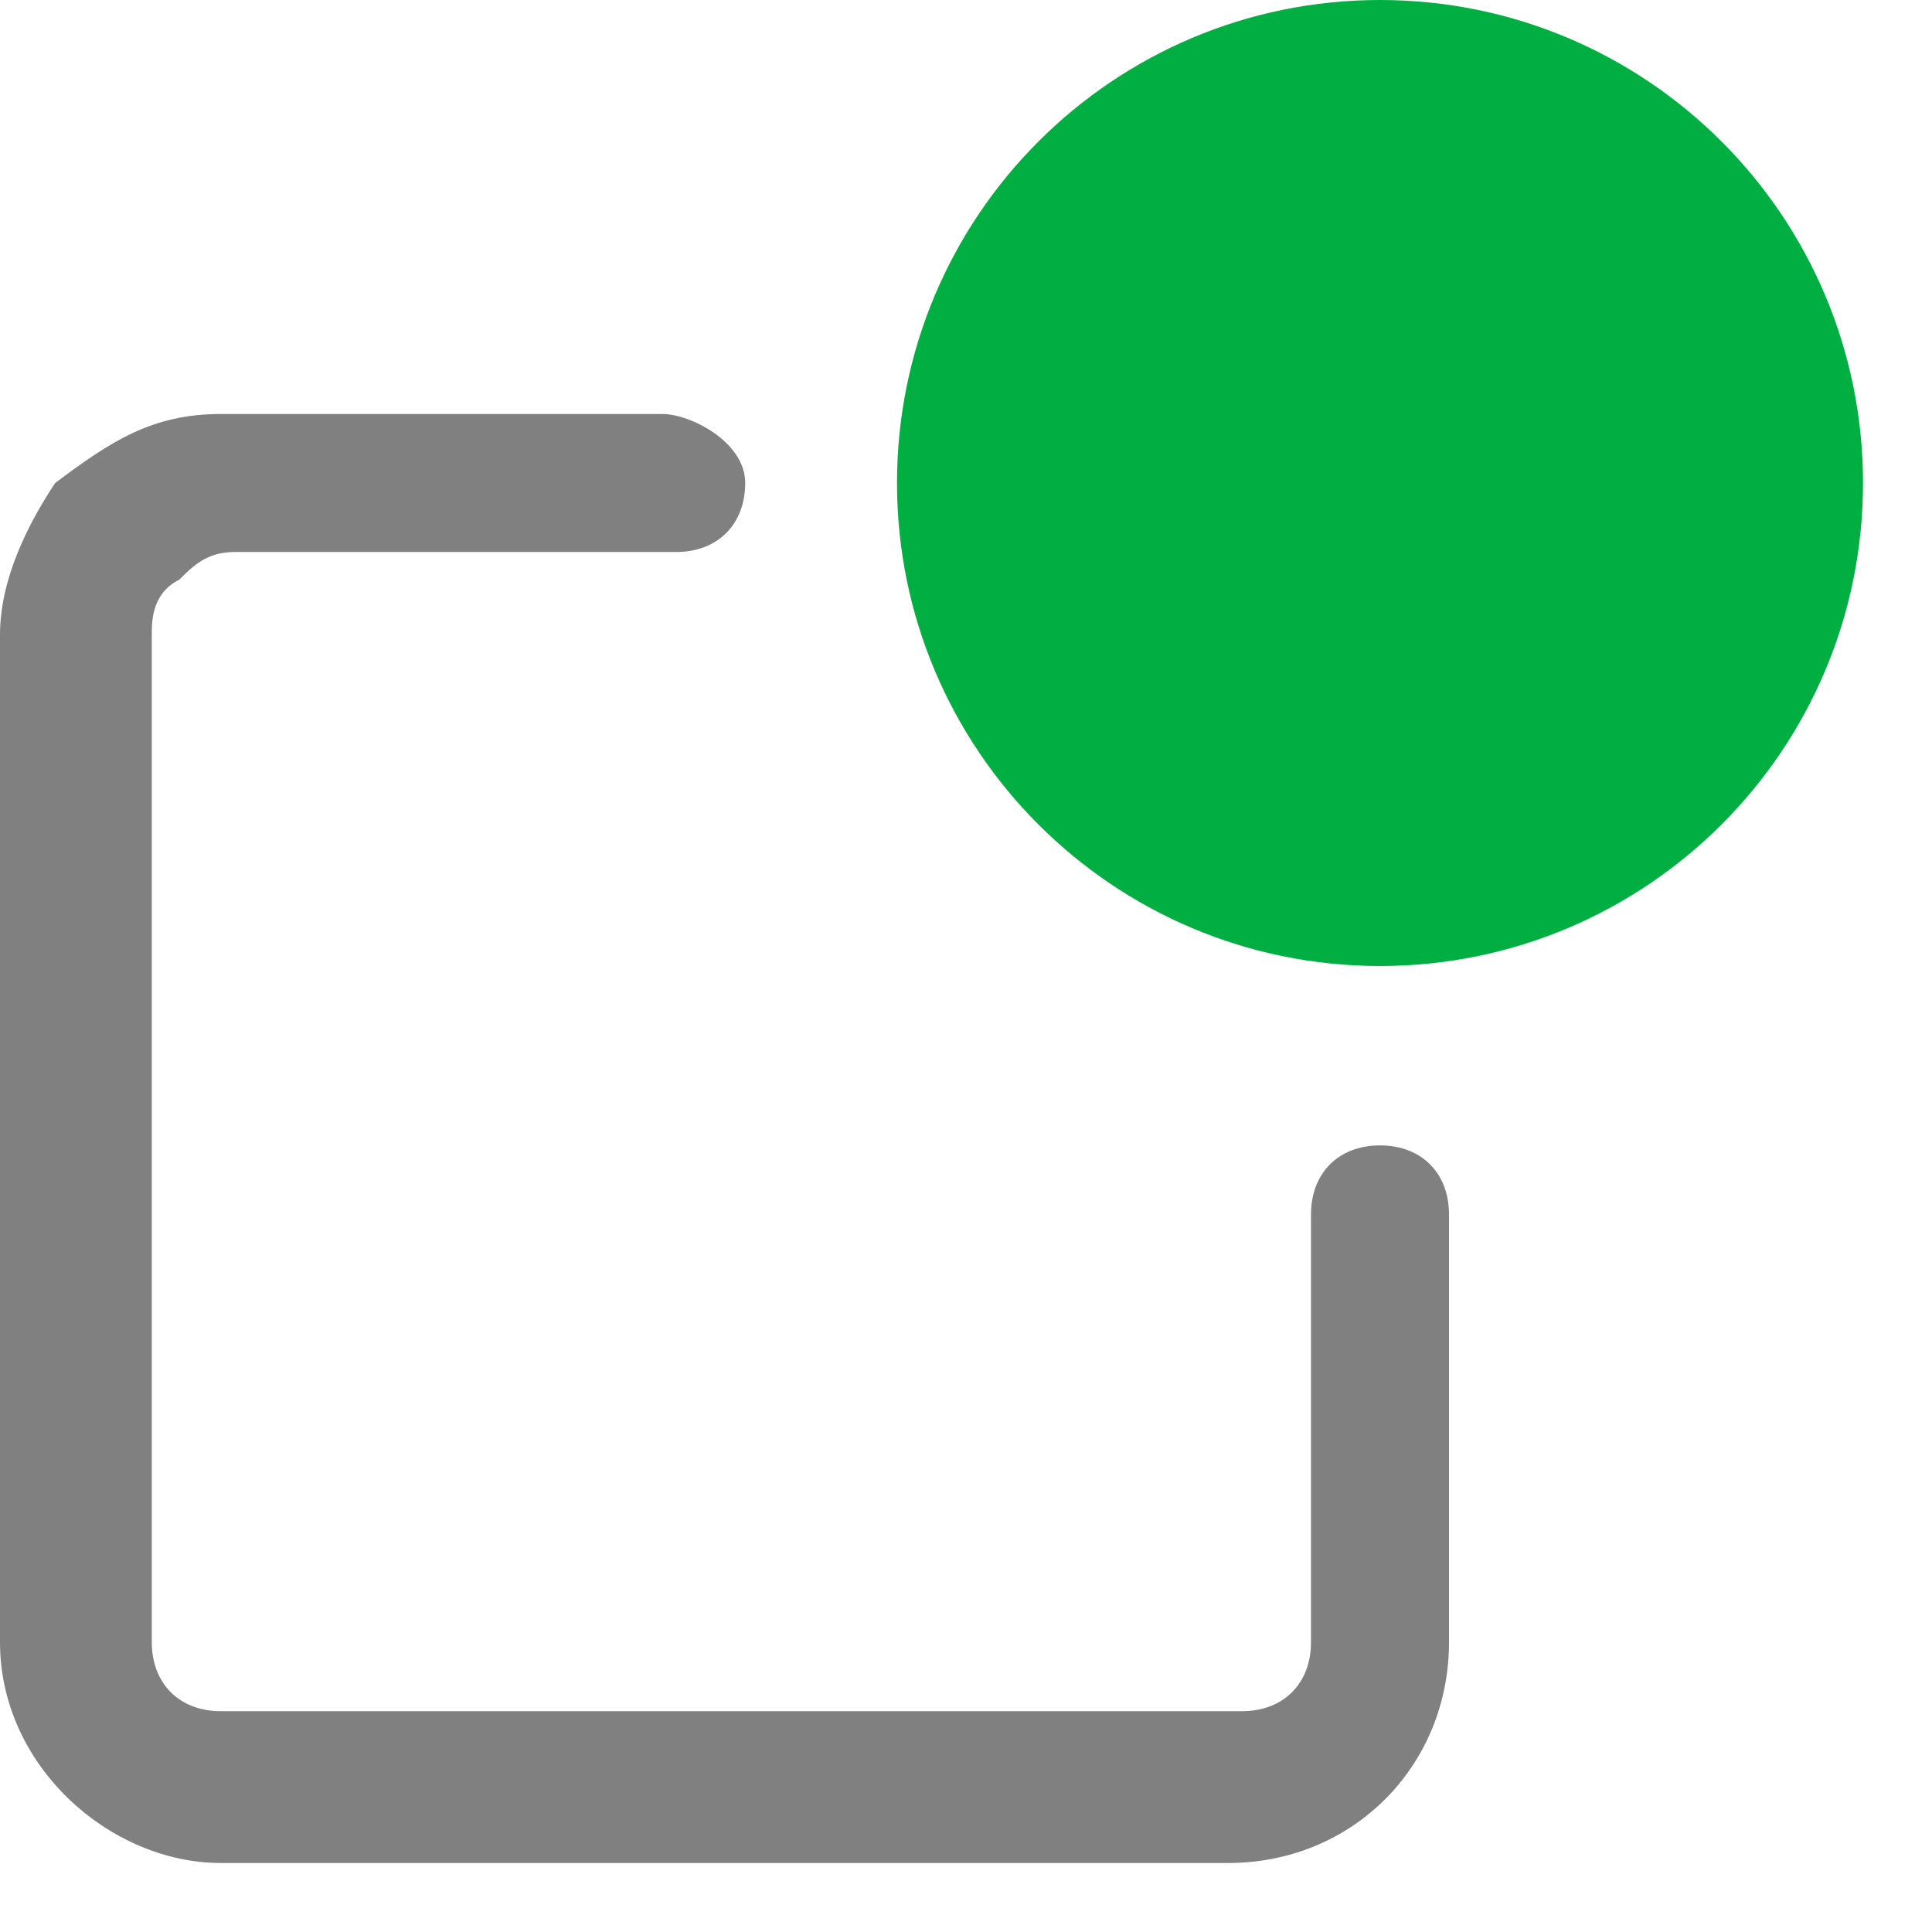
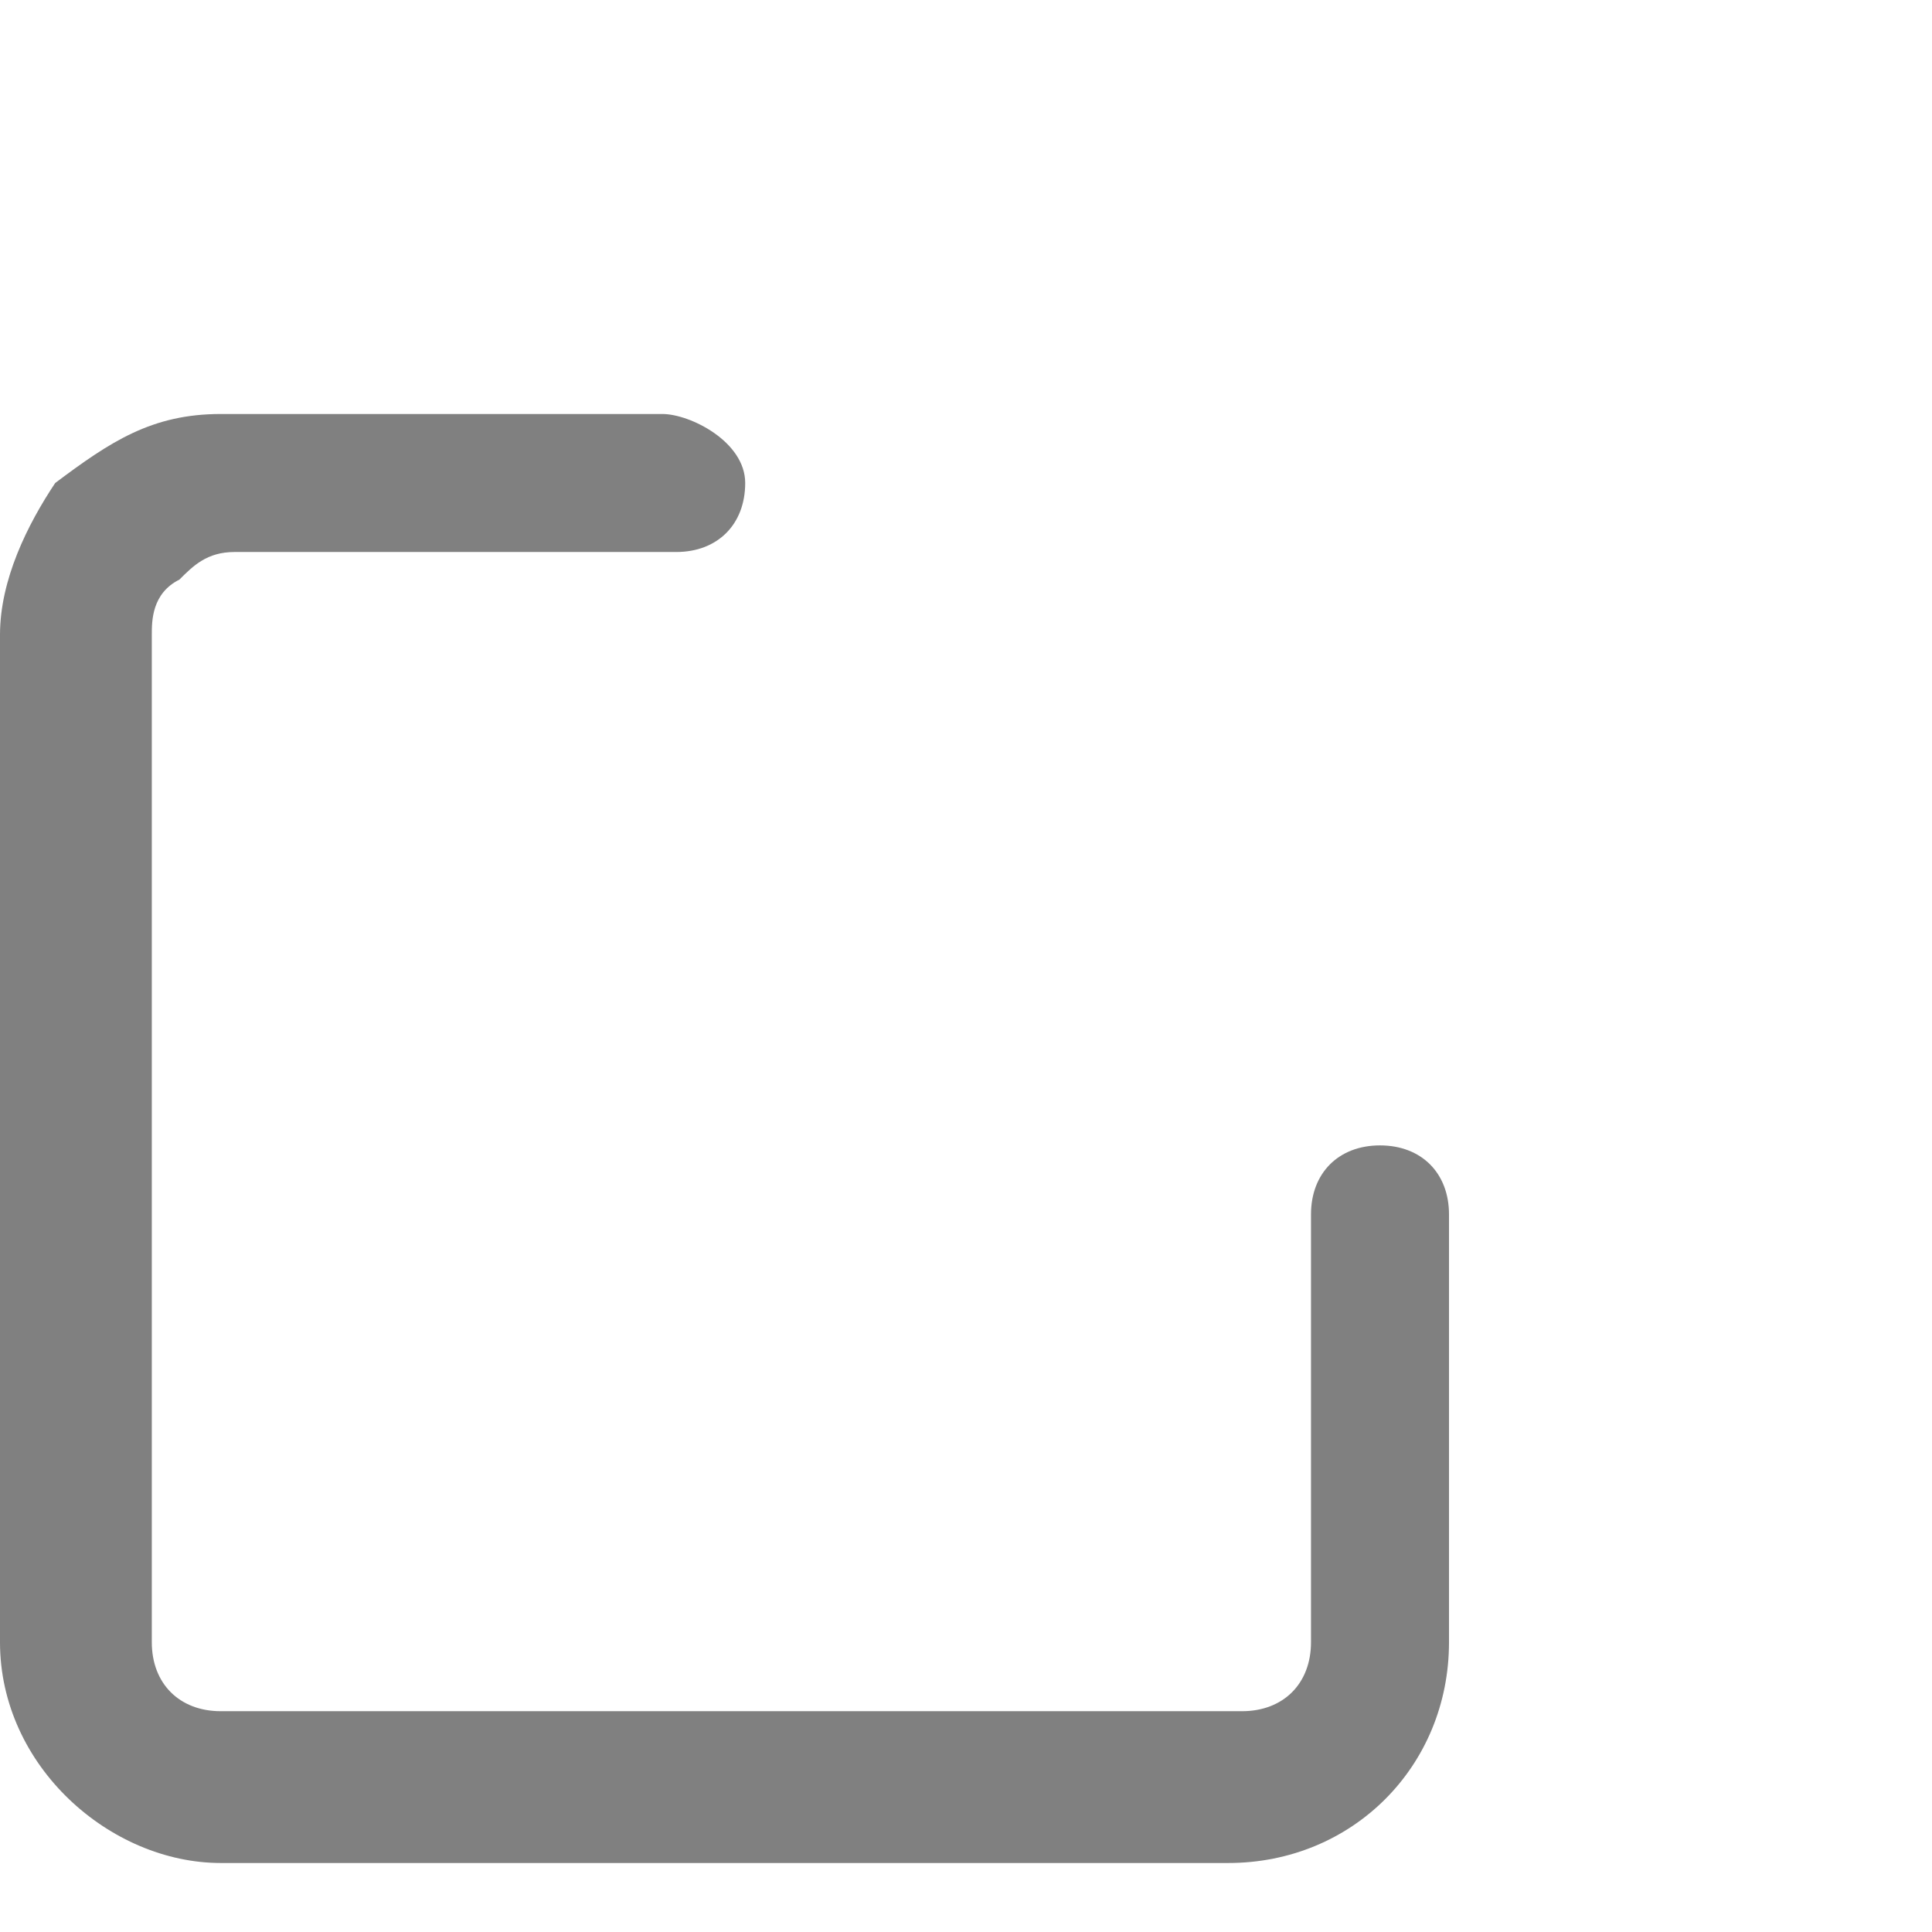
<svg xmlns="http://www.w3.org/2000/svg" width="14" height="14" viewBox="0 0 14 14" fill="none">
  <path d="M10 8.3C9.7 8.3 9.5 8.5 9.5 8.8V10.9V11.9C9.5 12.2 9.3 12.4 9 12.4H1.6C1.3 12.4 1.1 12.2 1.1 11.9V4.6C1.1 4.5 1.1 4.3 1.3 4.2C1.4 4.1 1.5 4 1.7 4H4.9C5.2 4 5.4 3.8 5.4 3.5C5.4 3.2 5 3 4.8 3H2.7H1.6C1.1 3 0.8 3.2 0.4 3.5C0.2 3.8 0 4.2 0 4.6V11.9C0 12.8 0.8 13.5 1.6 13.5H8.9C9.8 13.5 10.5 12.8 10.5 11.9V10.9V8.8C10.5 8.5 10.3 8.3 10 8.3Z" fill="#808080" />
-   <path d="M10 7C11.933 7 13.5 5.433 13.5 3.5C13.5 1.567 11.933 0 10 0C8.067 0 6.5 1.567 6.5 3.5C6.5 5.433 8.067 7 10 7Z" fill="#00AE42" />
</svg>